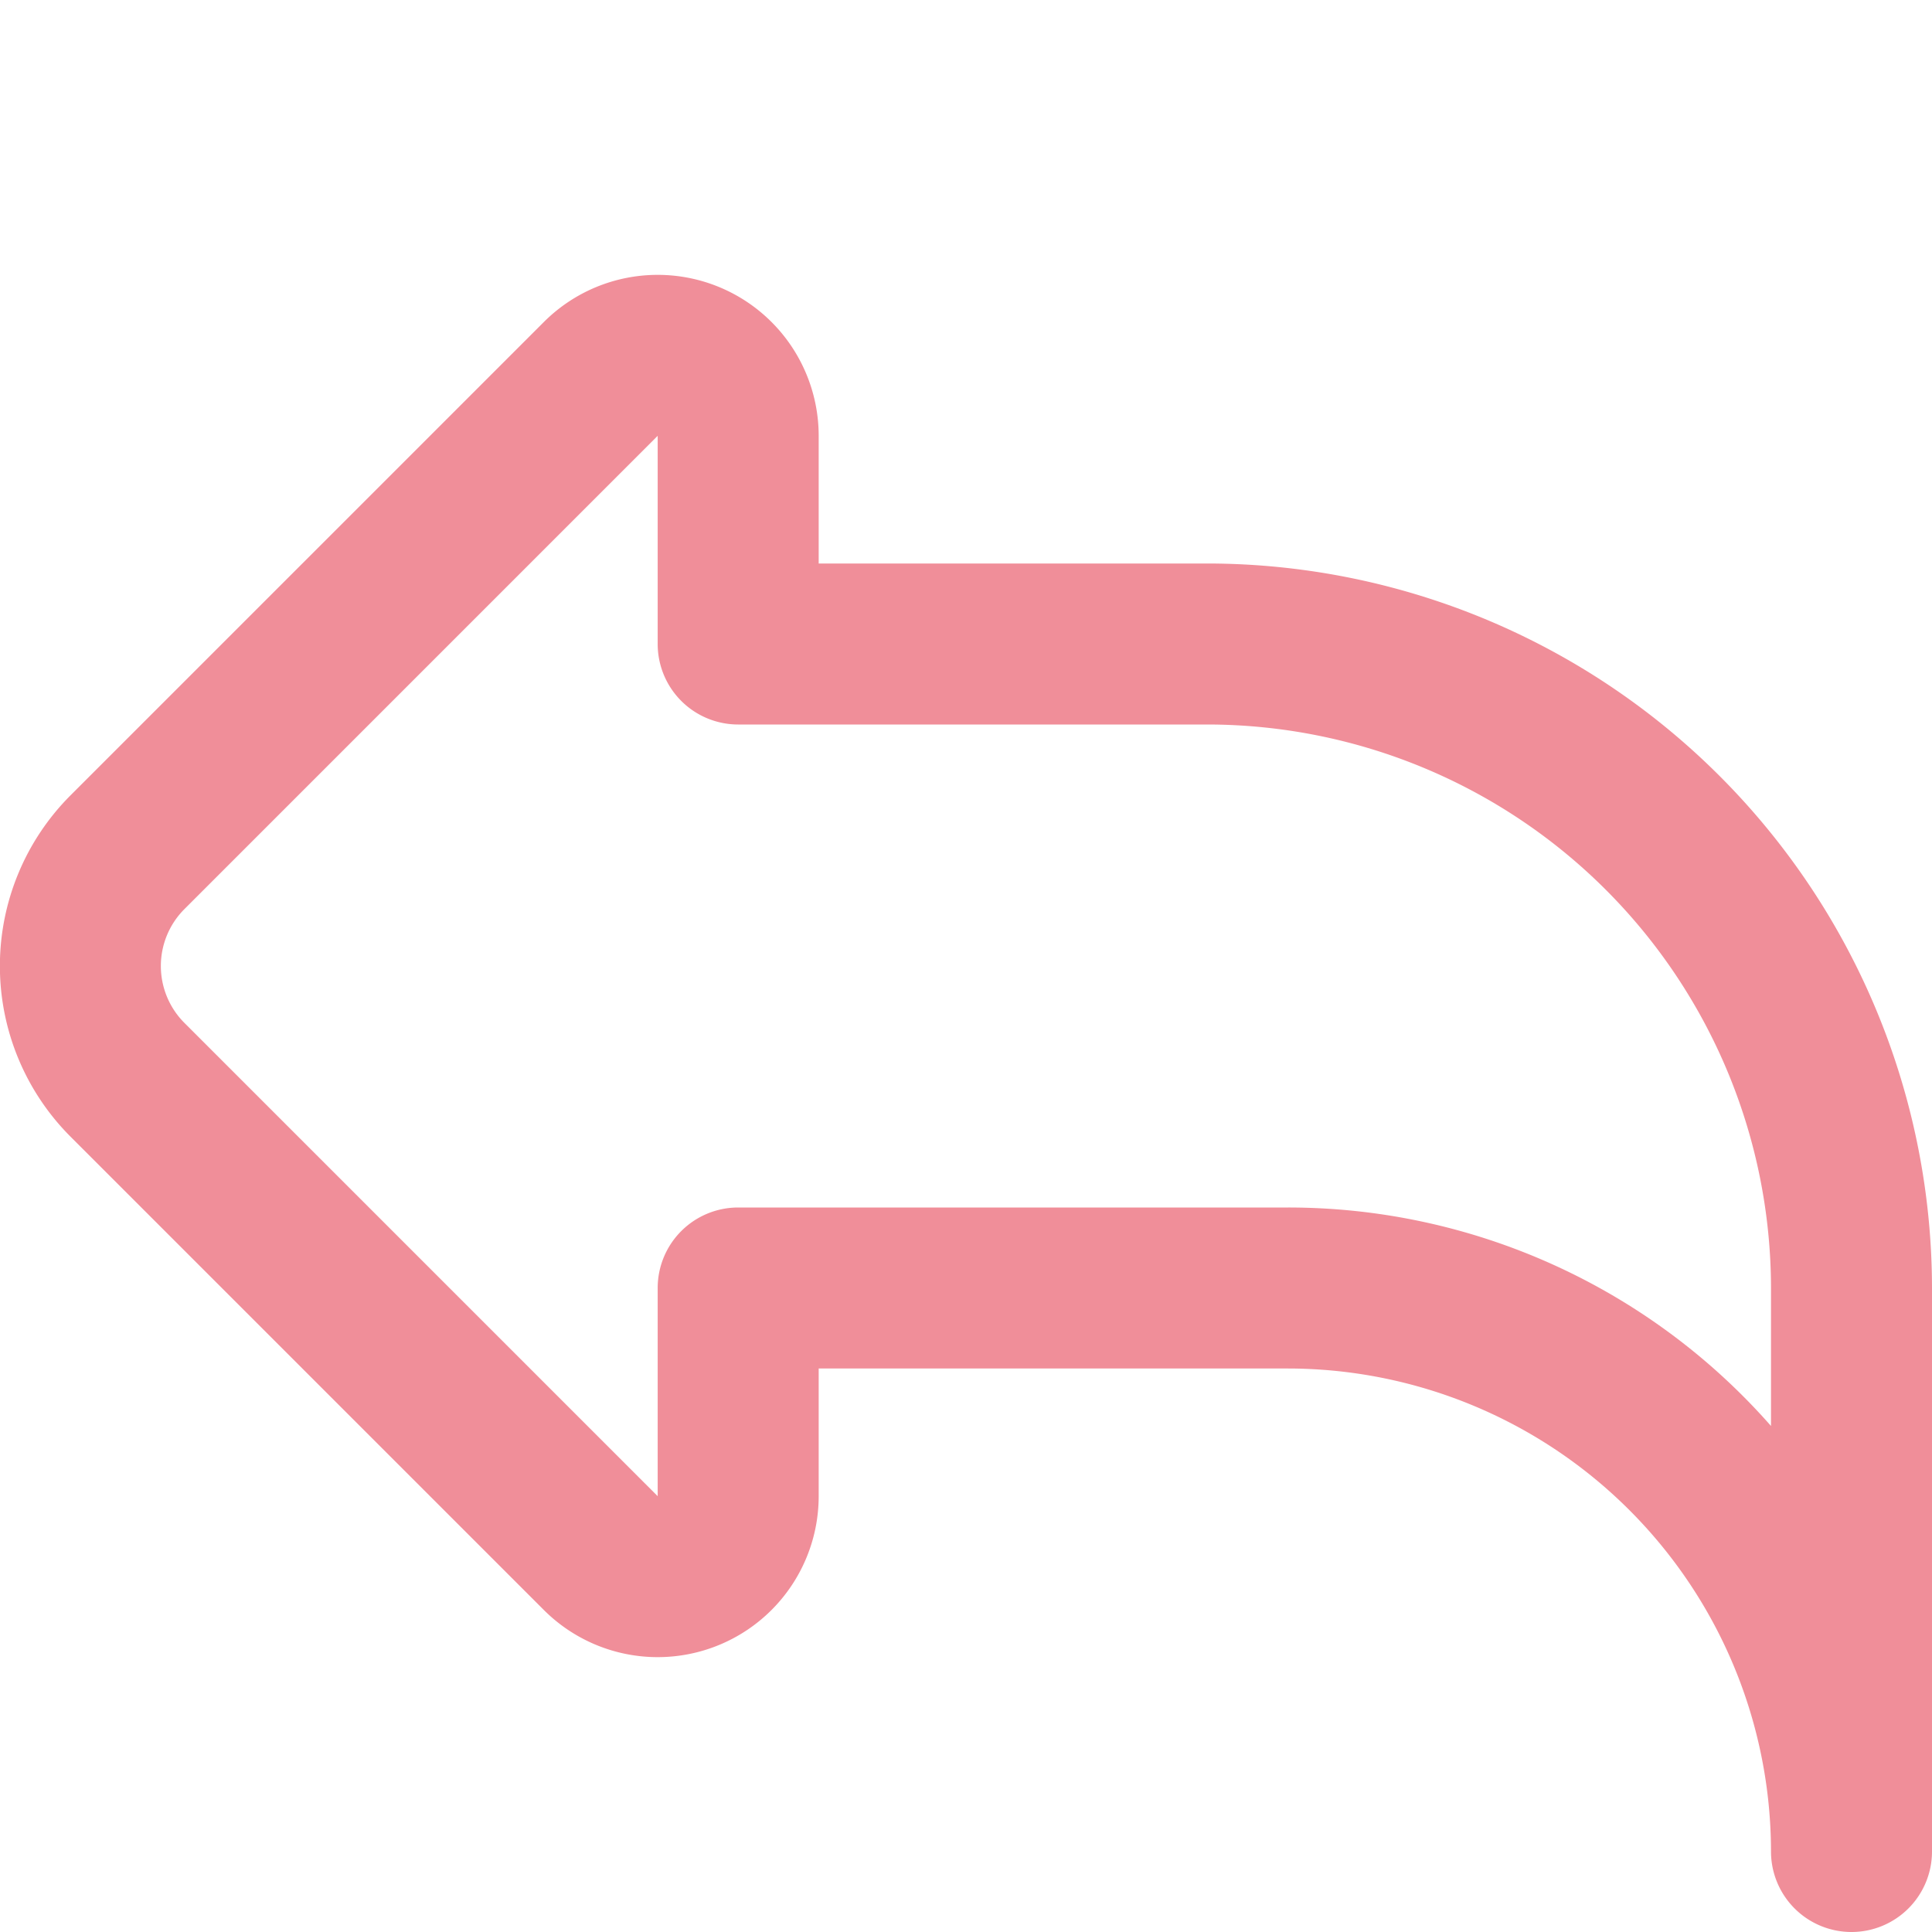
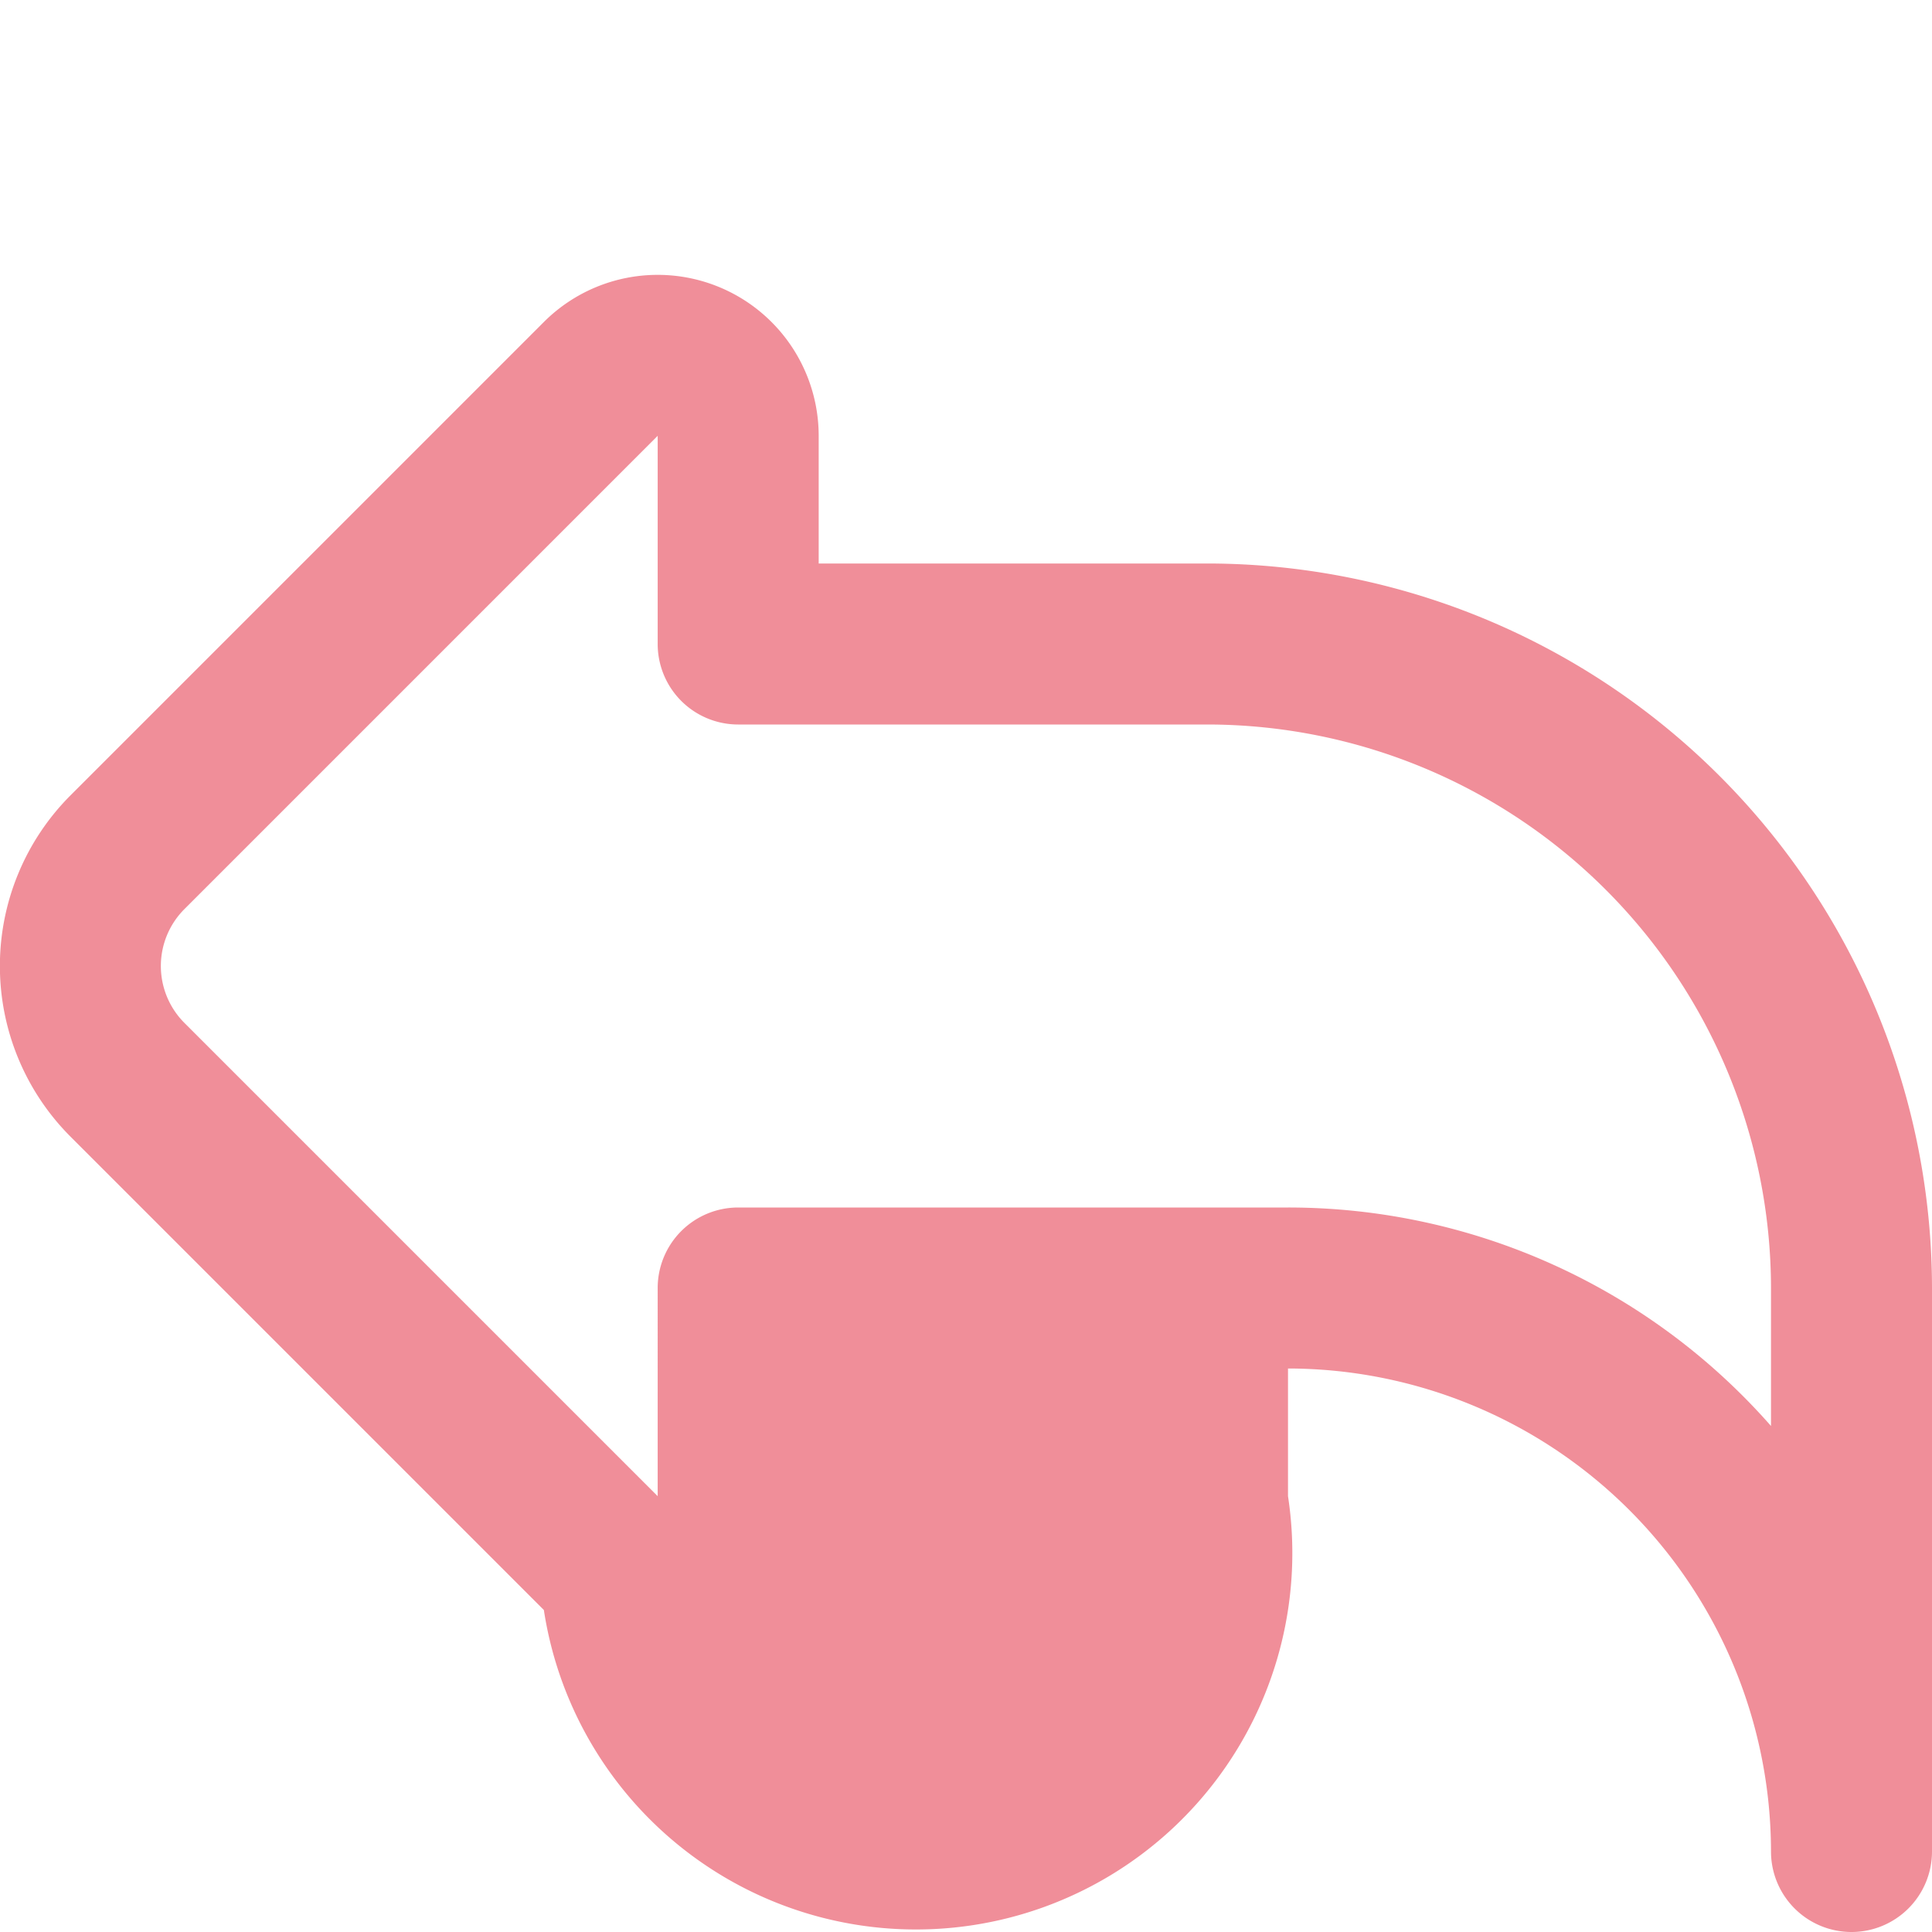
<svg xmlns="http://www.w3.org/2000/svg" version="1.1" width="512" height="512" x="0" y="0" viewBox="0 0 24 24" style="enable-background:new 0 0 512 512" xml:space="preserve" class="">
  <g>
-     <path d="M23 24a1 1 0 0 1-1-1 6.006 6.006 0 0 0-6-6h-5.83v1.586A2 2 0 0 1 6.756 20L.877 14.121a3 3 0 0 1 0-4.242L6.756 4a2 2 0 0 1 3.414 1.414V7H15a9.01 9.01 0 0 1 9 9v7a1 1 0 0 1-1 1ZM8.17 5.414l-5.879 5.879a1 1 0 0 0 0 1.414l5.879 5.879V16a1 1 0 0 1 1-1H16a7.984 7.984 0 0 1 6 2.714V16a7.008 7.008 0 0 0-7-7H9.17a1 1 0 0 1-1-1Z" fill="#f08e99" opacity="1" data-original="#000000" class="" />
+     <path d="M23 24a1 1 0 0 1-1-1 6.006 6.006 0 0 0-6-6v1.586A2 2 0 0 1 6.756 20L.877 14.121a3 3 0 0 1 0-4.242L6.756 4a2 2 0 0 1 3.414 1.414V7H15a9.01 9.01 0 0 1 9 9v7a1 1 0 0 1-1 1ZM8.17 5.414l-5.879 5.879a1 1 0 0 0 0 1.414l5.879 5.879V16a1 1 0 0 1 1-1H16a7.984 7.984 0 0 1 6 2.714V16a7.008 7.008 0 0 0-7-7H9.17a1 1 0 0 1-1-1Z" fill="#f08e99" opacity="1" data-original="#000000" class="" />
  </g>
</svg>